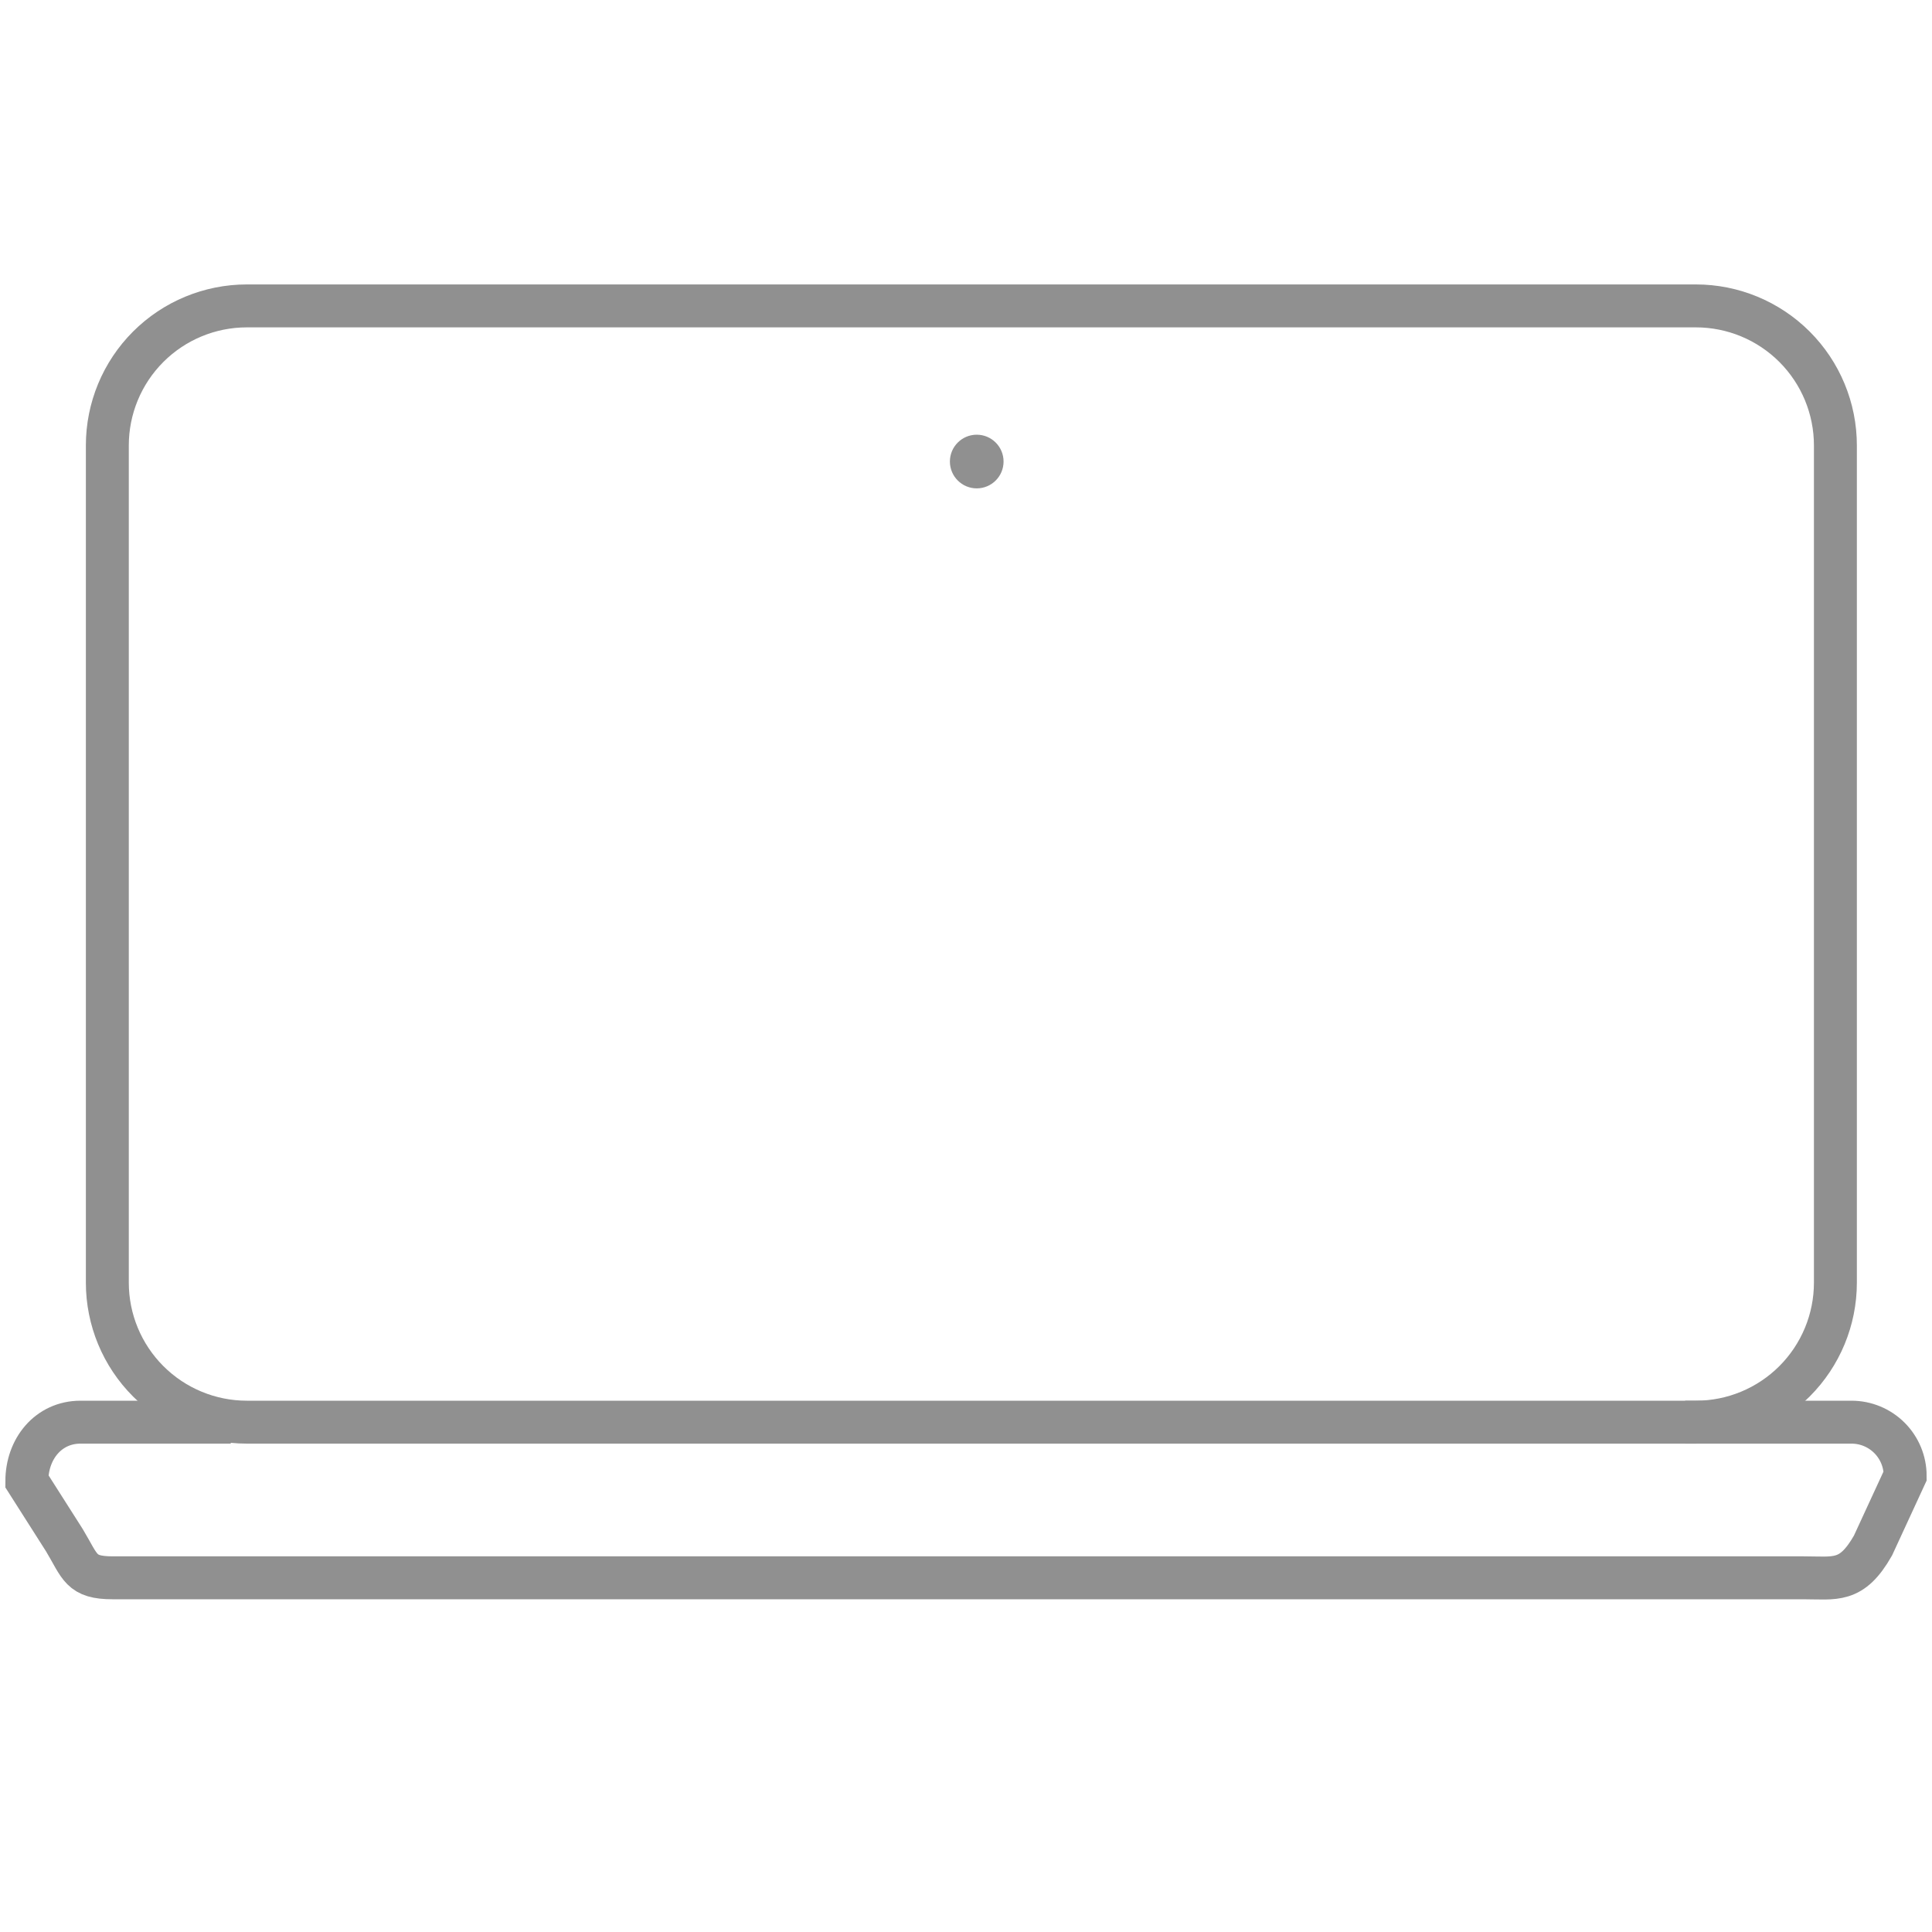
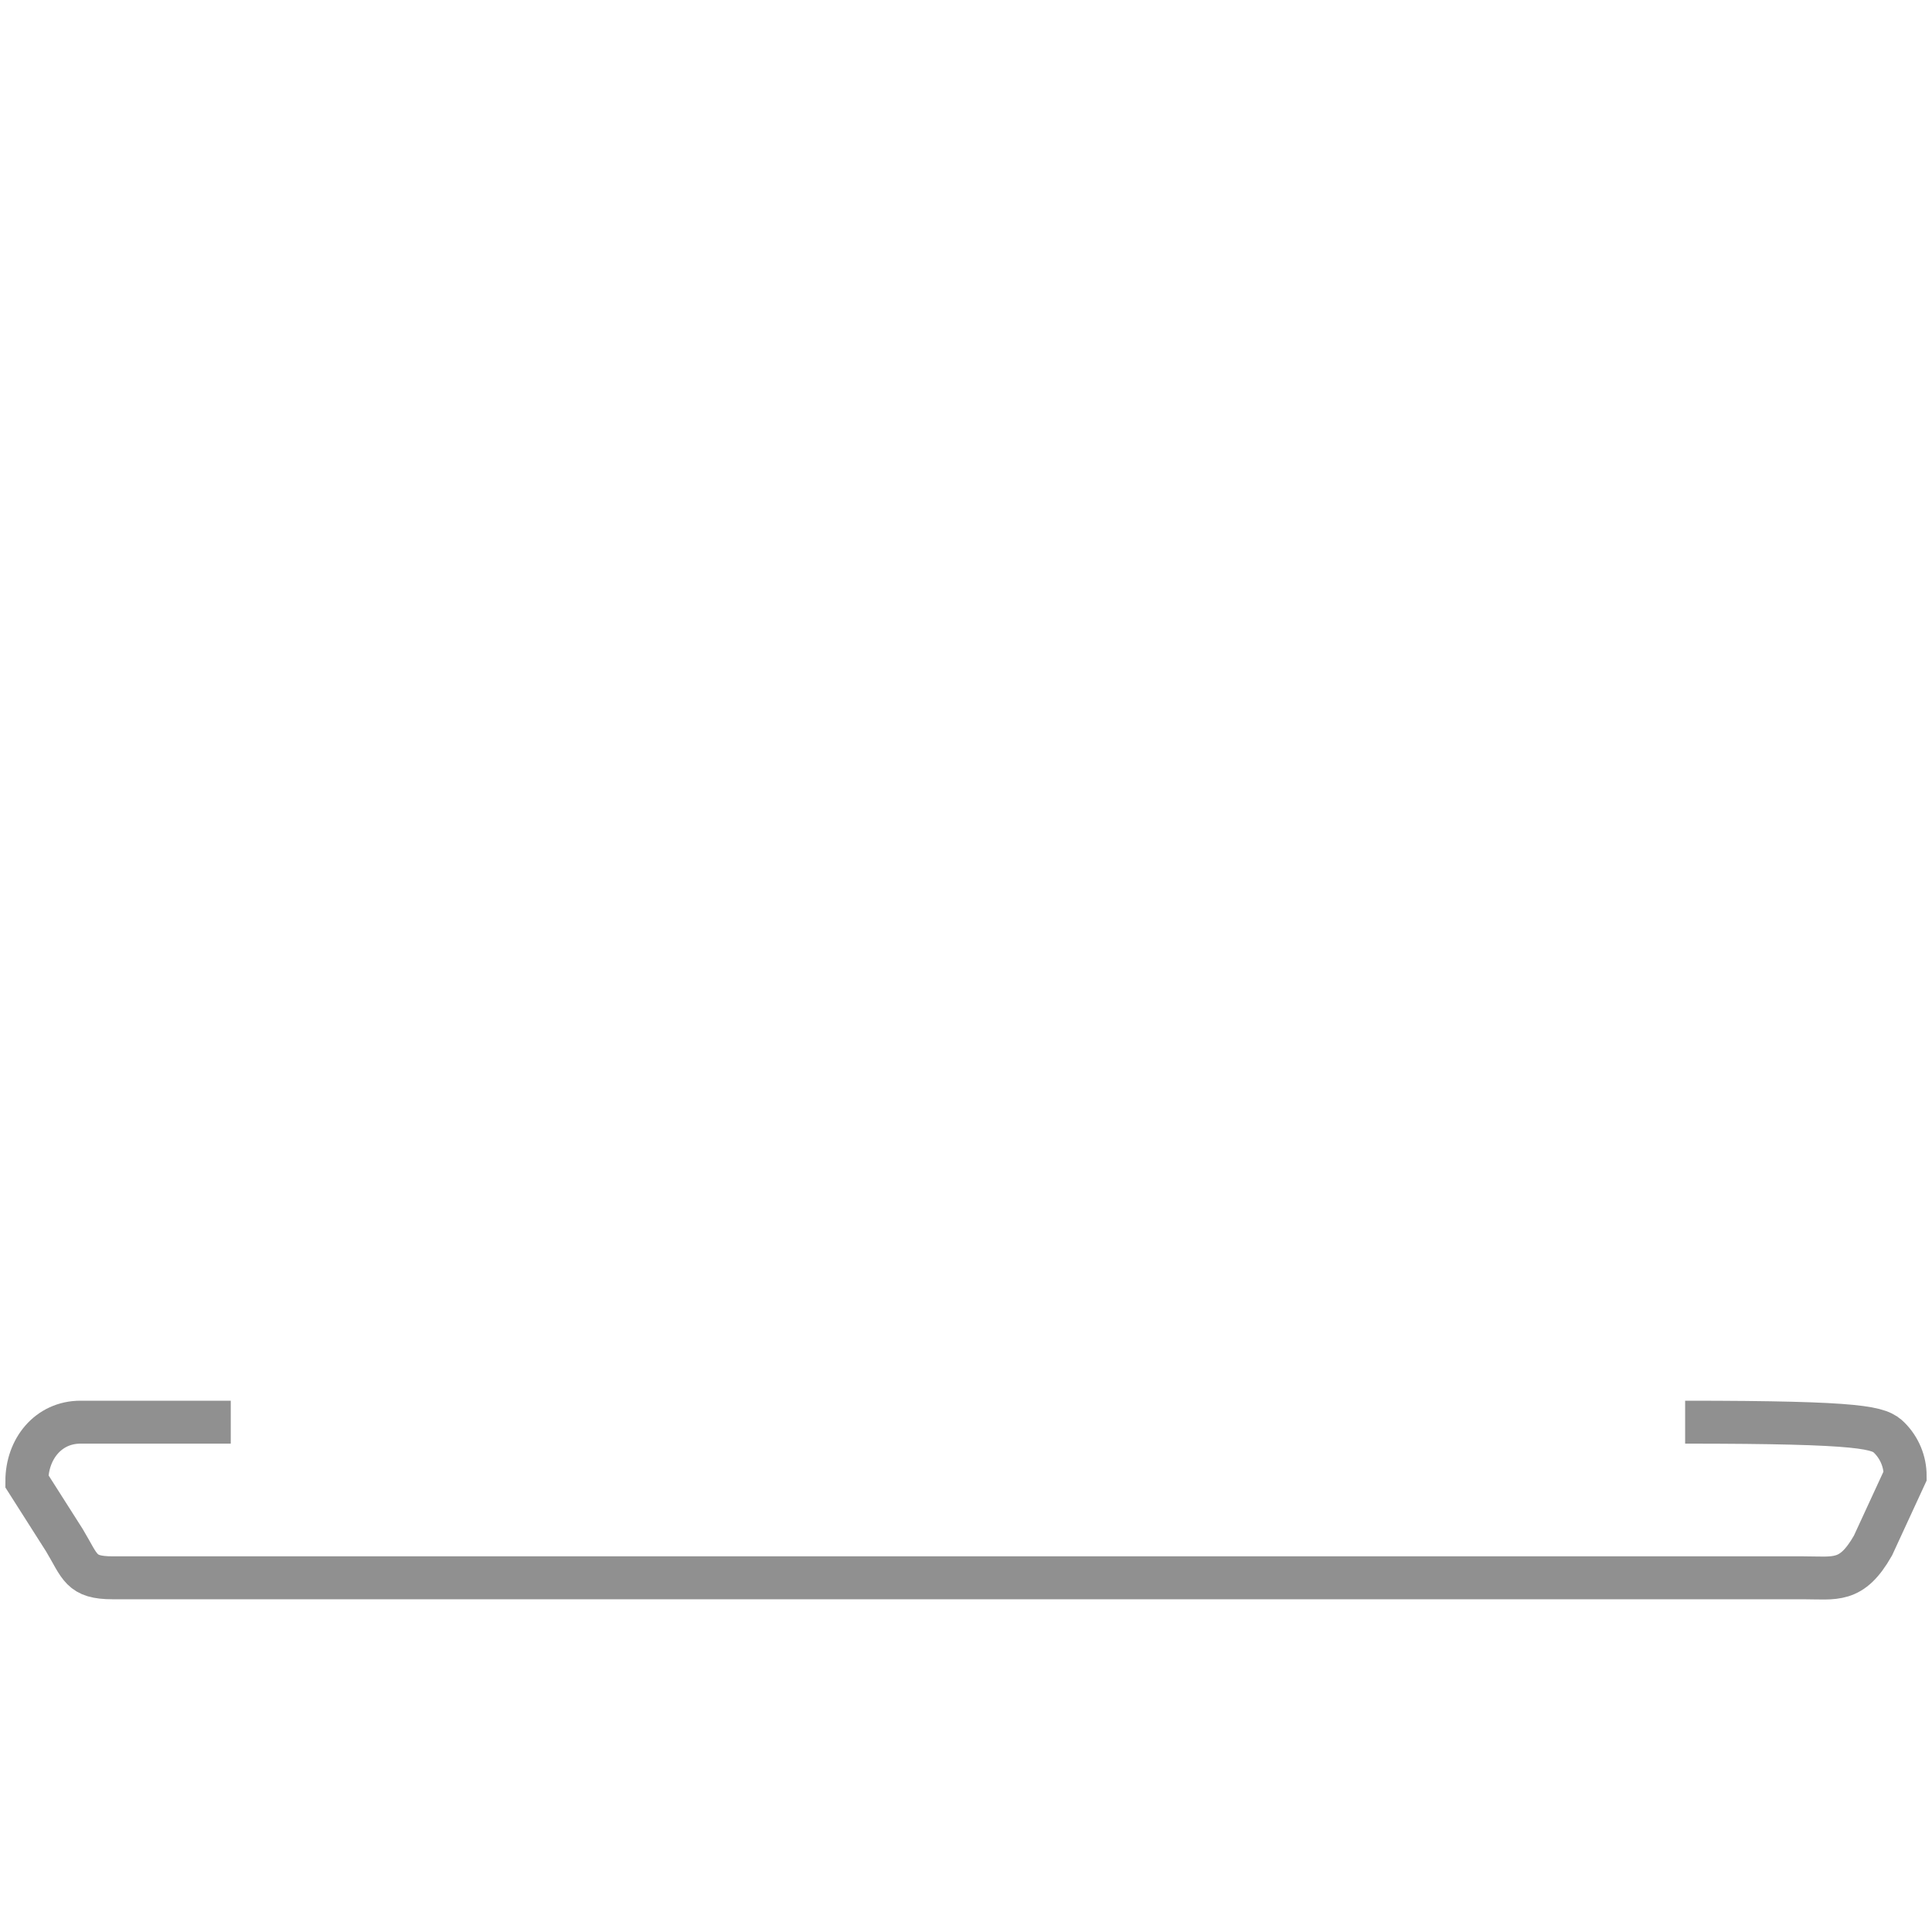
<svg xmlns="http://www.w3.org/2000/svg" width="360" height="360" viewBox="0 0 360 360" fill="none">
-   <path d="M46 57H316C322.896 57 329.509 59.739 334.385 64.615C339.261 69.491 342 76.104 342 83V239C342 245.896 339.261 252.509 334.385 257.385C329.509 262.261 322.896 265 316 265H46C39.104 265 32.491 262.261 27.615 257.385C22.739 252.509 20 245.896 20 239V83C20 76.104 22.739 69.491 27.615 64.615C32.491 59.739 39.104 57 46 57Z" stroke="#909090" stroke-width="8" stroke-miterlimit="10" />
-   <path d="M314 265H345C347.652 265 350.196 266.054 352.071 267.929C353.946 269.804 355 272.348 355 275L349 288C345 295 342 294 336 294H21C15 294 15 292 12 287L5 276C5 270 9 265 15 265H43" stroke="#909090" stroke-width="8" stroke-miterlimit="10" />
-   <path d="M182 91C184.761 91 187 88.761 187 86C187 83.239 184.761 81 182 81C179.239 81 177 83.239 177 86C177 88.761 179.239 91 182 91Z" fill="#909090" />
+   <path d="M314 265C347.652 265 350.196 266.054 352.071 267.929C353.946 269.804 355 272.348 355 275L349 288C345 295 342 294 336 294H21C15 294 15 292 12 287L5 276C5 270 9 265 15 265H43" stroke="#909090" stroke-width="8" stroke-miterlimit="10" />
</svg>